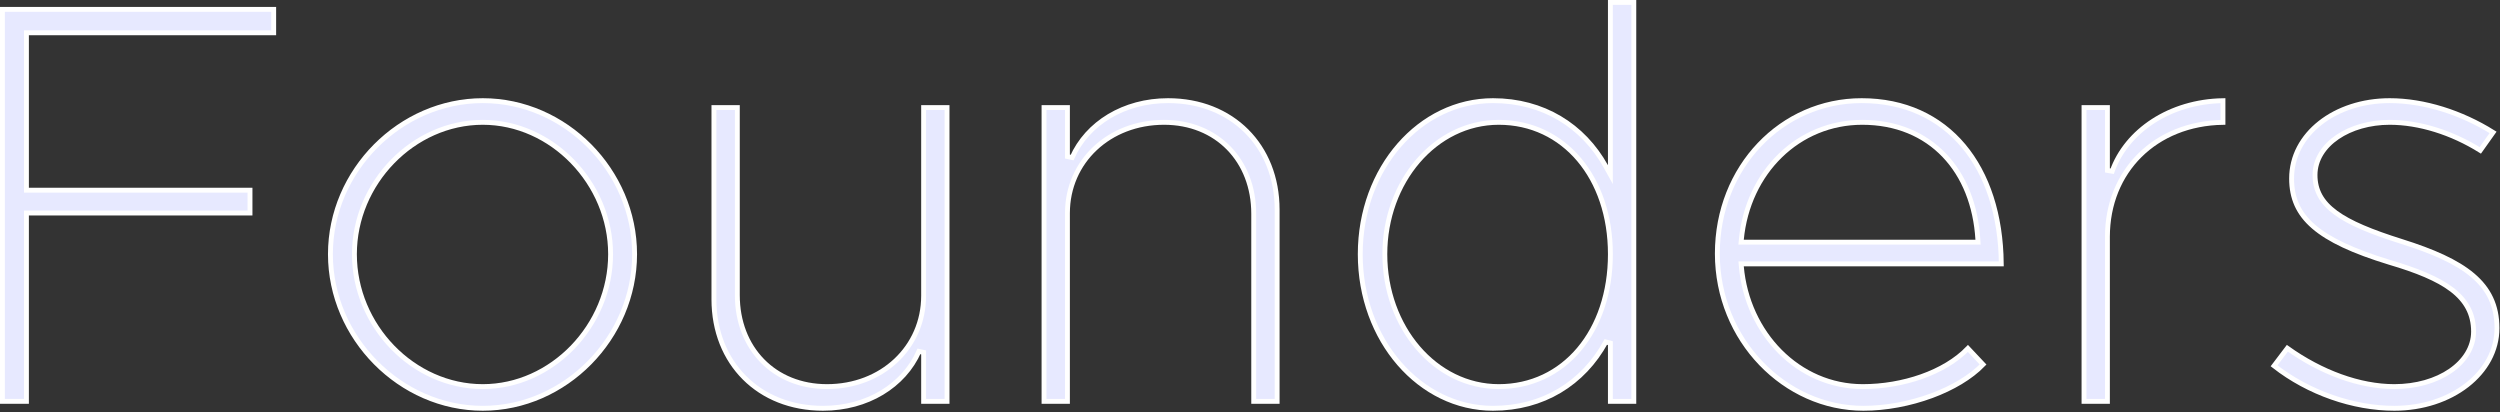
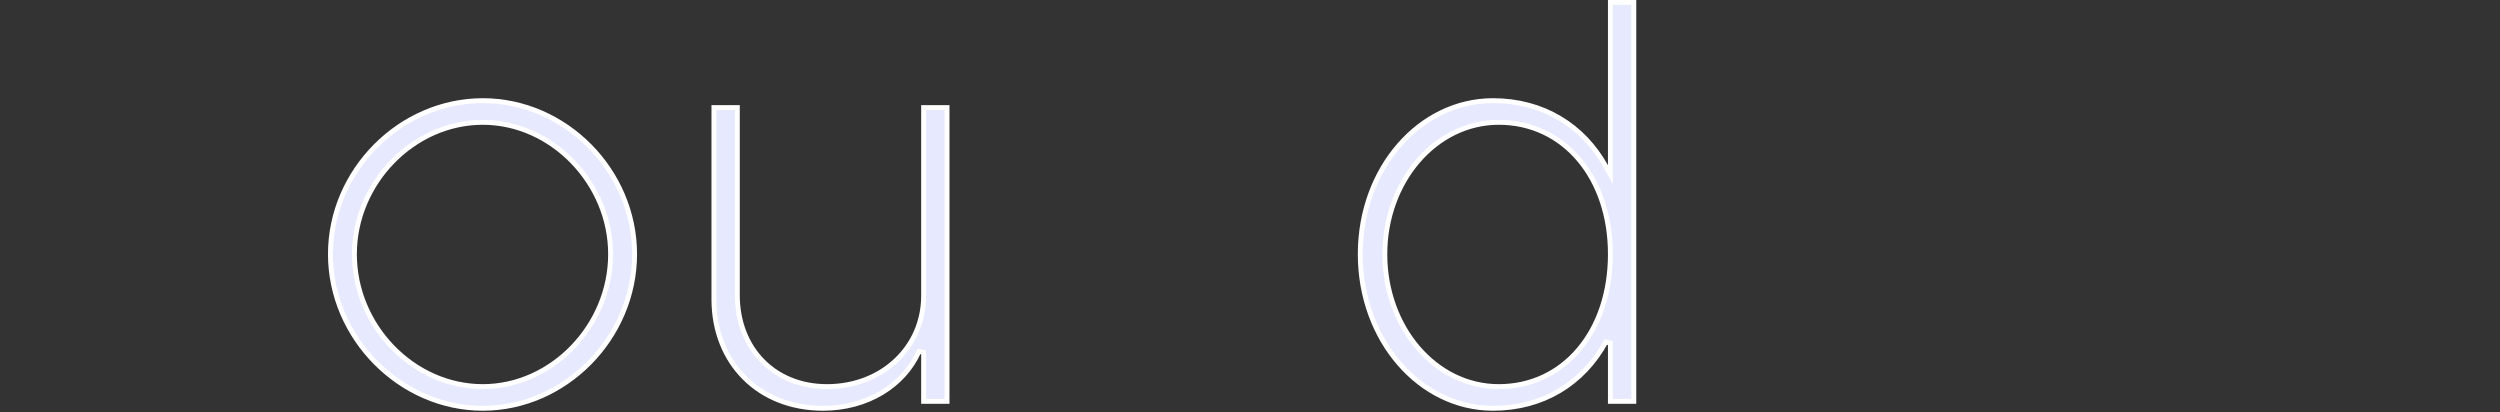
<svg xmlns="http://www.w3.org/2000/svg" width="1535" height="253" viewBox="0 0 1535 253" fill="none">
  <rect x="0" y="0" width="1535" height="253" fill="#333333" stroke="none" />
-   <path d="M1470.1 250.688C1445.01 250.688 1417.5 241.223 1396.27 224.612L1404.44 213.827C1425.26 228.691 1448.83 237.372 1470.1 237.372C1483.65 237.372 1495.75 233.76 1504.51 227.754C1513.27 221.746 1518.77 213.26 1518.77 203.595C1518.77 192.789 1514.25 184.564 1505.46 177.84C1496.76 171.191 1483.86 165.987 1466.98 161.013C1445.04 154.29 1430.04 147.358 1420.53 139.146C1411.12 131.015 1407.04 121.591 1407.04 109.6C1407.04 82.37 1433.68 61.798 1467.26 61.798C1488.43 61.798 1511.36 69.152 1530.74 81.29L1522.9 92.322C1505.26 81.318 1485.27 75.114 1467.26 75.114C1454.95 75.114 1443.56 78.461 1435.2 84.153C1426.84 89.847 1421.42 97.978 1421.42 107.472C1421.42 116.889 1425.44 124.228 1434.14 130.627C1442.73 136.949 1455.98 142.418 1474.61 148.274C1493.73 154.292 1508.38 160.694 1518.25 169.048C1528.03 177.327 1533.15 187.553 1533.15 201.466C1533.15 229.037 1505.11 250.688 1470.1 250.688Z" fill="#E7E9FF" stroke="white" stroke-width="3" />
-   <path d="M1293.96 104.635L1296.88 105.138C1305.71 80.332 1332.39 62.348 1364.9 61.81V75.126C1323.4 75.812 1293.96 104.961 1293.96 145.425V246.431H1279.58V66.054H1293.96V104.635Z" fill="#E7E9FF" stroke="white" stroke-width="3" />
-   <path d="M1228.79 162.014H1070.68H1069.05L1069.19 163.645C1072.79 204.729 1104.19 237.372 1143.75 237.372C1168.21 237.372 1193.87 228.876 1208.31 213.944L1217.6 223.811C1210 231.649 1198.77 238.265 1186.02 242.977C1172.74 247.886 1157.93 250.688 1144.11 250.688C1096.05 250.688 1054.45 208.855 1054.45 155.711C1054.45 102.553 1093.93 61.798 1143.04 61.798C1169.41 61.798 1190.79 71.909 1205.6 89.592C1220.2 107.015 1228.52 131.911 1228.79 162.014ZM1069.19 147.055L1069.03 148.698H1070.68H1212.92H1214.51L1214.41 147.108C1213.16 126.074 1205.96 108.069 1193.74 95.306C1181.51 82.528 1164.34 75.114 1143.4 75.114C1104.23 75.114 1073.16 105.588 1069.19 147.055Z" fill="#E7E9FF" stroke="white" stroke-width="3" />
  <path d="M988.782 101.443V1.5H1003.16V246.432H988.782V210.689L985.967 209.968C972.039 235.386 947.356 250.688 916.698 250.688C871.964 250.688 835.199 209.004 835.199 156.066C835.199 103.135 871.958 61.798 916.698 61.798C947.359 61.798 972.044 77.103 985.971 102.171L988.782 107.231V101.443ZM920.245 237.372C960.32 237.372 988.782 203.463 988.782 156.066C988.782 109.018 960.316 75.114 920.245 75.114C881.261 75.114 850.289 111.473 850.289 156.066C850.289 201.008 881.257 237.372 920.245 237.372Z" fill="#E7E9FF" stroke="white" stroke-width="3" />
-   <path d="M784.163 128.754V246.431H769.782V131.237C769.782 114.924 764.159 100.88 754.414 90.906C744.666 80.93 730.879 75.114 714.724 75.114C680.997 75.114 655.408 99.109 655.408 130.882V246.431H641.028V66.054H655.408V96.122L658.28 96.729C667.582 75.713 690.044 61.798 717.206 61.798C736.883 61.798 753.605 68.757 765.404 80.556C777.203 92.356 784.163 109.077 784.163 128.754Z" fill="#E7E9FF" stroke="white" stroke-width="3" />
  <path d="M438.346 183.732V66.055H452.726V181.249C452.726 197.562 458.35 211.606 468.094 221.58C477.842 231.556 491.629 237.372 507.785 237.372C541.511 237.372 567.1 213.377 567.1 181.604V66.055H581.48V246.432H567.1V216.364L564.228 215.757C554.926 236.773 532.464 250.688 505.302 250.688C485.625 250.688 468.904 243.729 457.104 231.93C445.305 220.13 438.346 203.409 438.346 183.732Z" fill="#E7E9FF" stroke="white" stroke-width="3" />
  <path d="M296.436 250.688C245.848 250.688 202.878 207.392 202.878 156.065C202.878 104.747 245.841 61.798 296.436 61.798C347.024 61.798 389.64 104.739 389.64 156.065C389.64 207.399 347.017 250.688 296.436 250.688ZM296.436 237.372C338.812 237.372 374.905 200.118 374.905 156.065C374.905 112.363 338.807 75.114 296.436 75.114C253.715 75.114 217.613 112.359 217.613 156.065C217.613 200.122 253.71 237.372 296.436 237.372Z" fill="#E7E9FF" stroke="white" stroke-width="3" />
-   <path d="M16.235 132.301V246.431H1.5V5.756H168.044V20.136H17.735H16.235V21.636V115.275V116.775H17.735H153.502V130.801H17.735H16.235V132.301Z" fill="#E7E9FF" stroke="white" stroke-width="3" />
</svg>